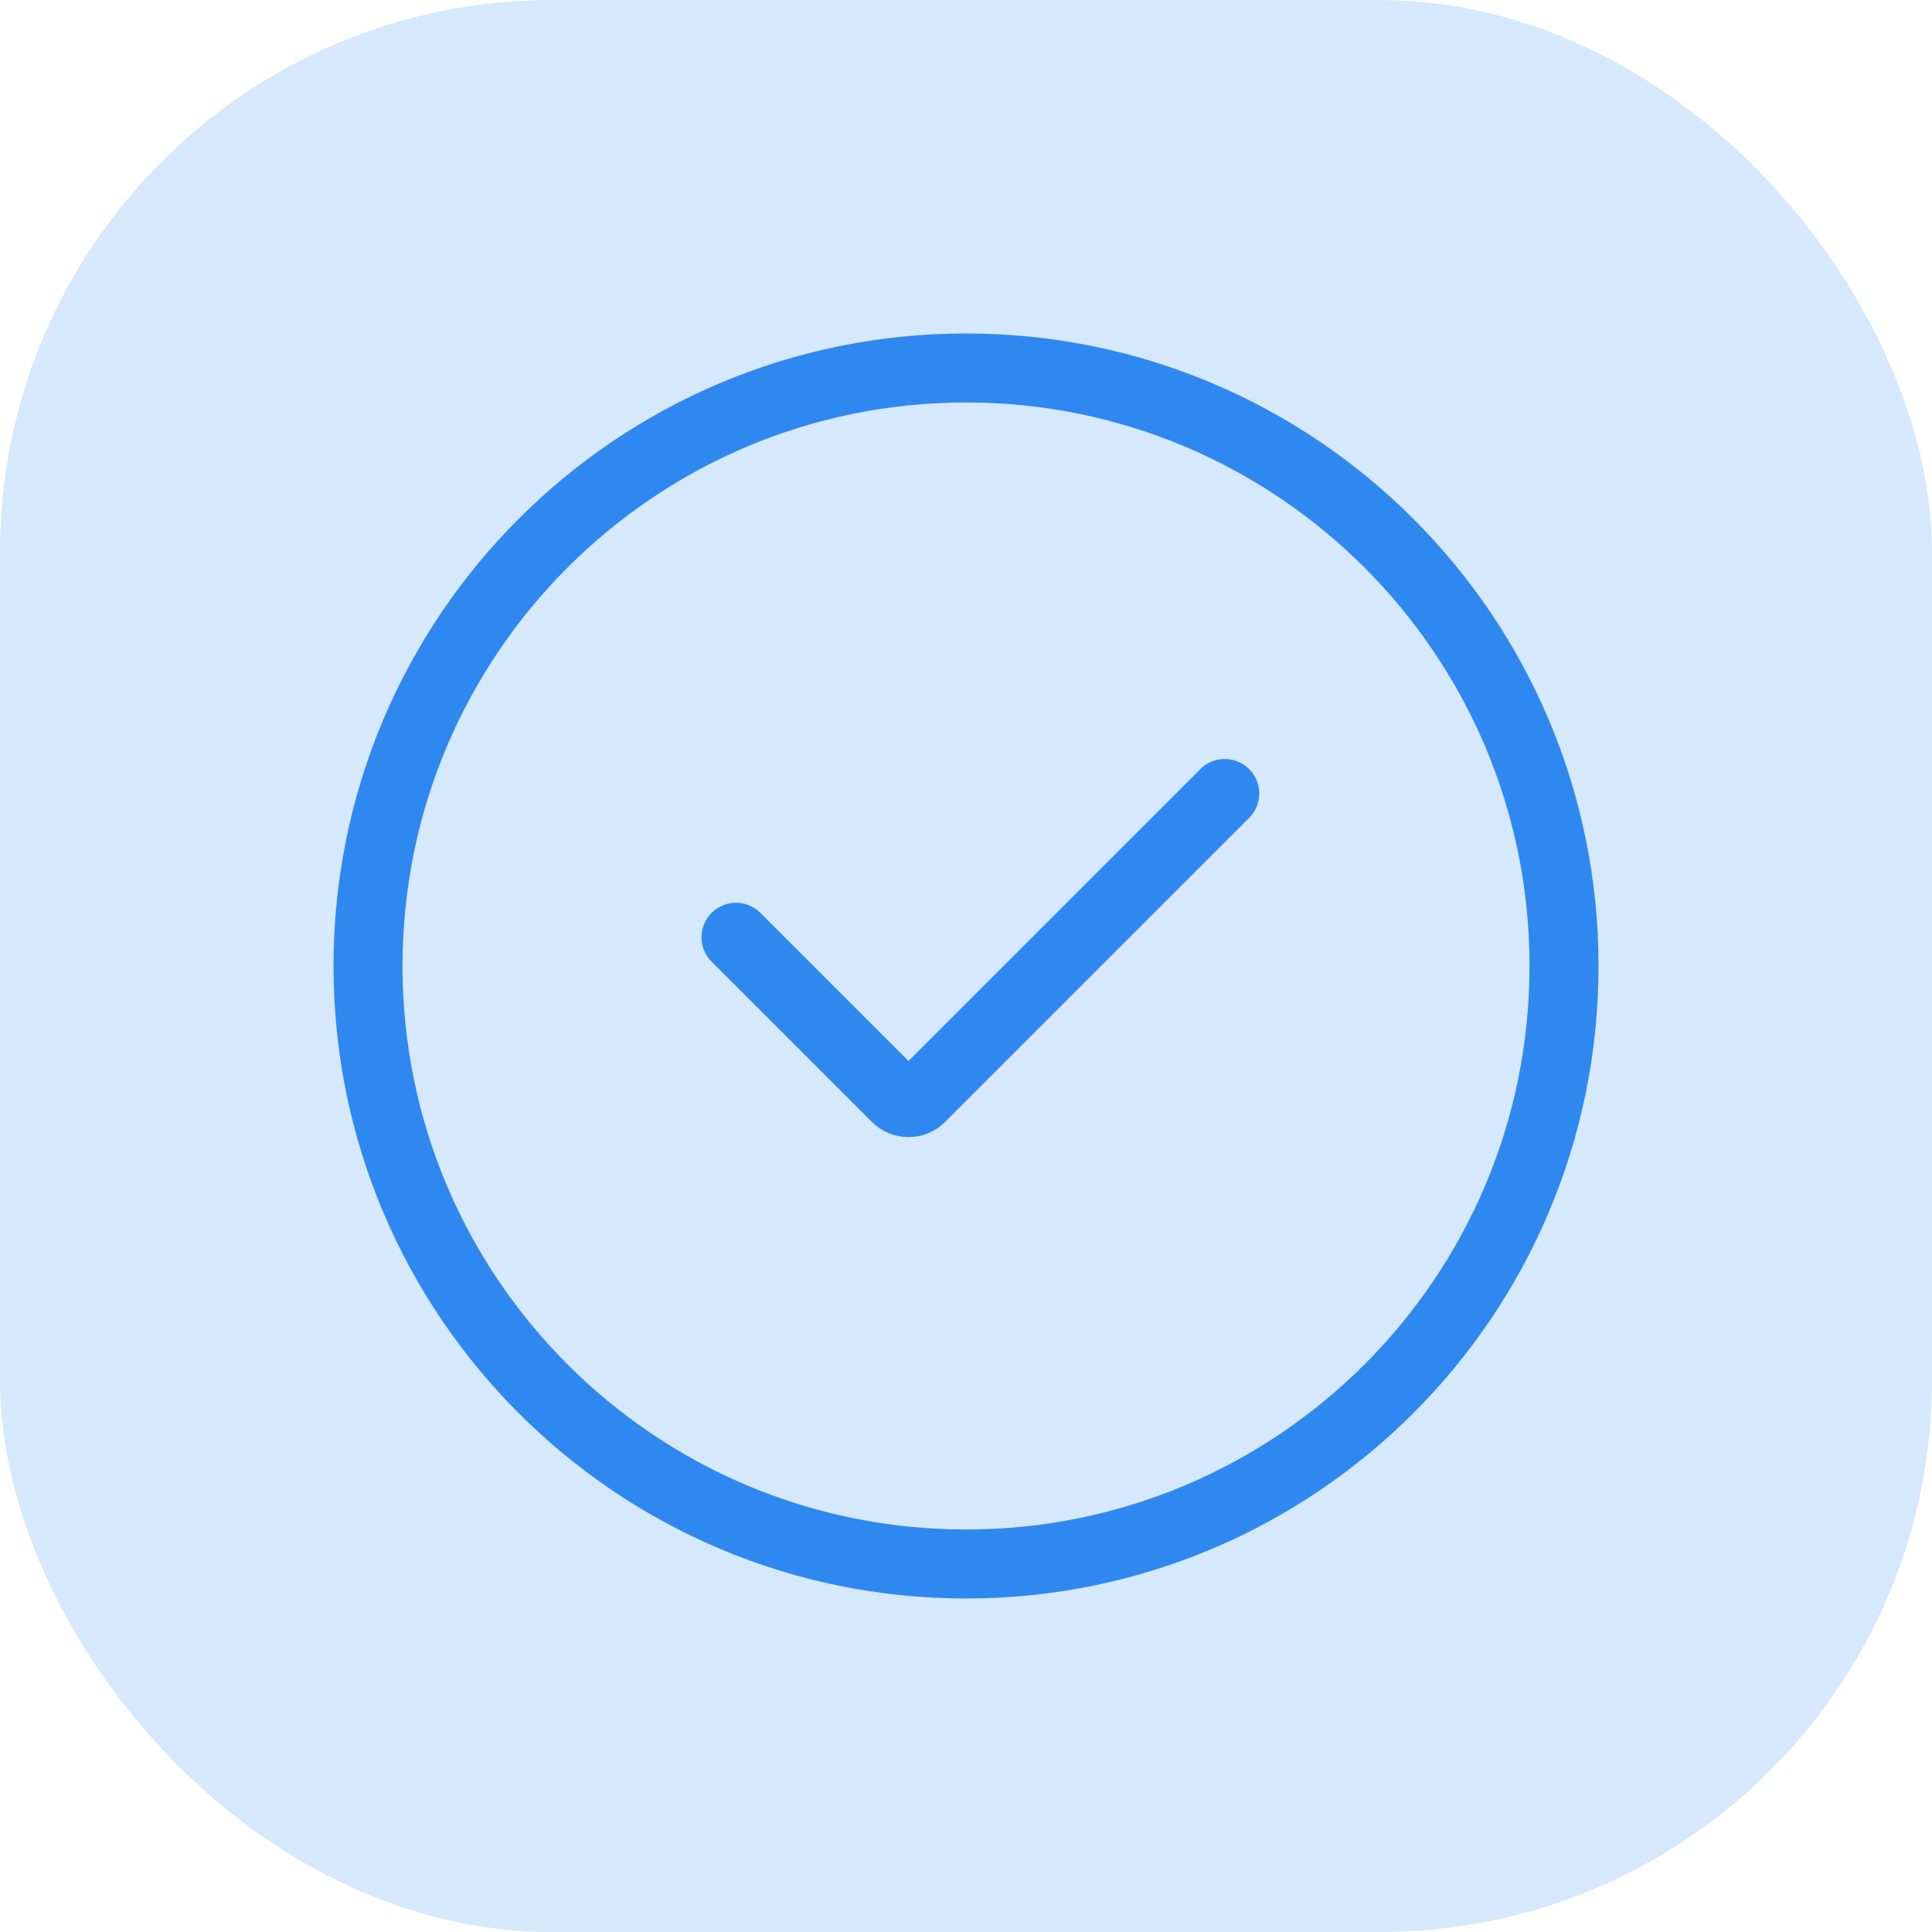
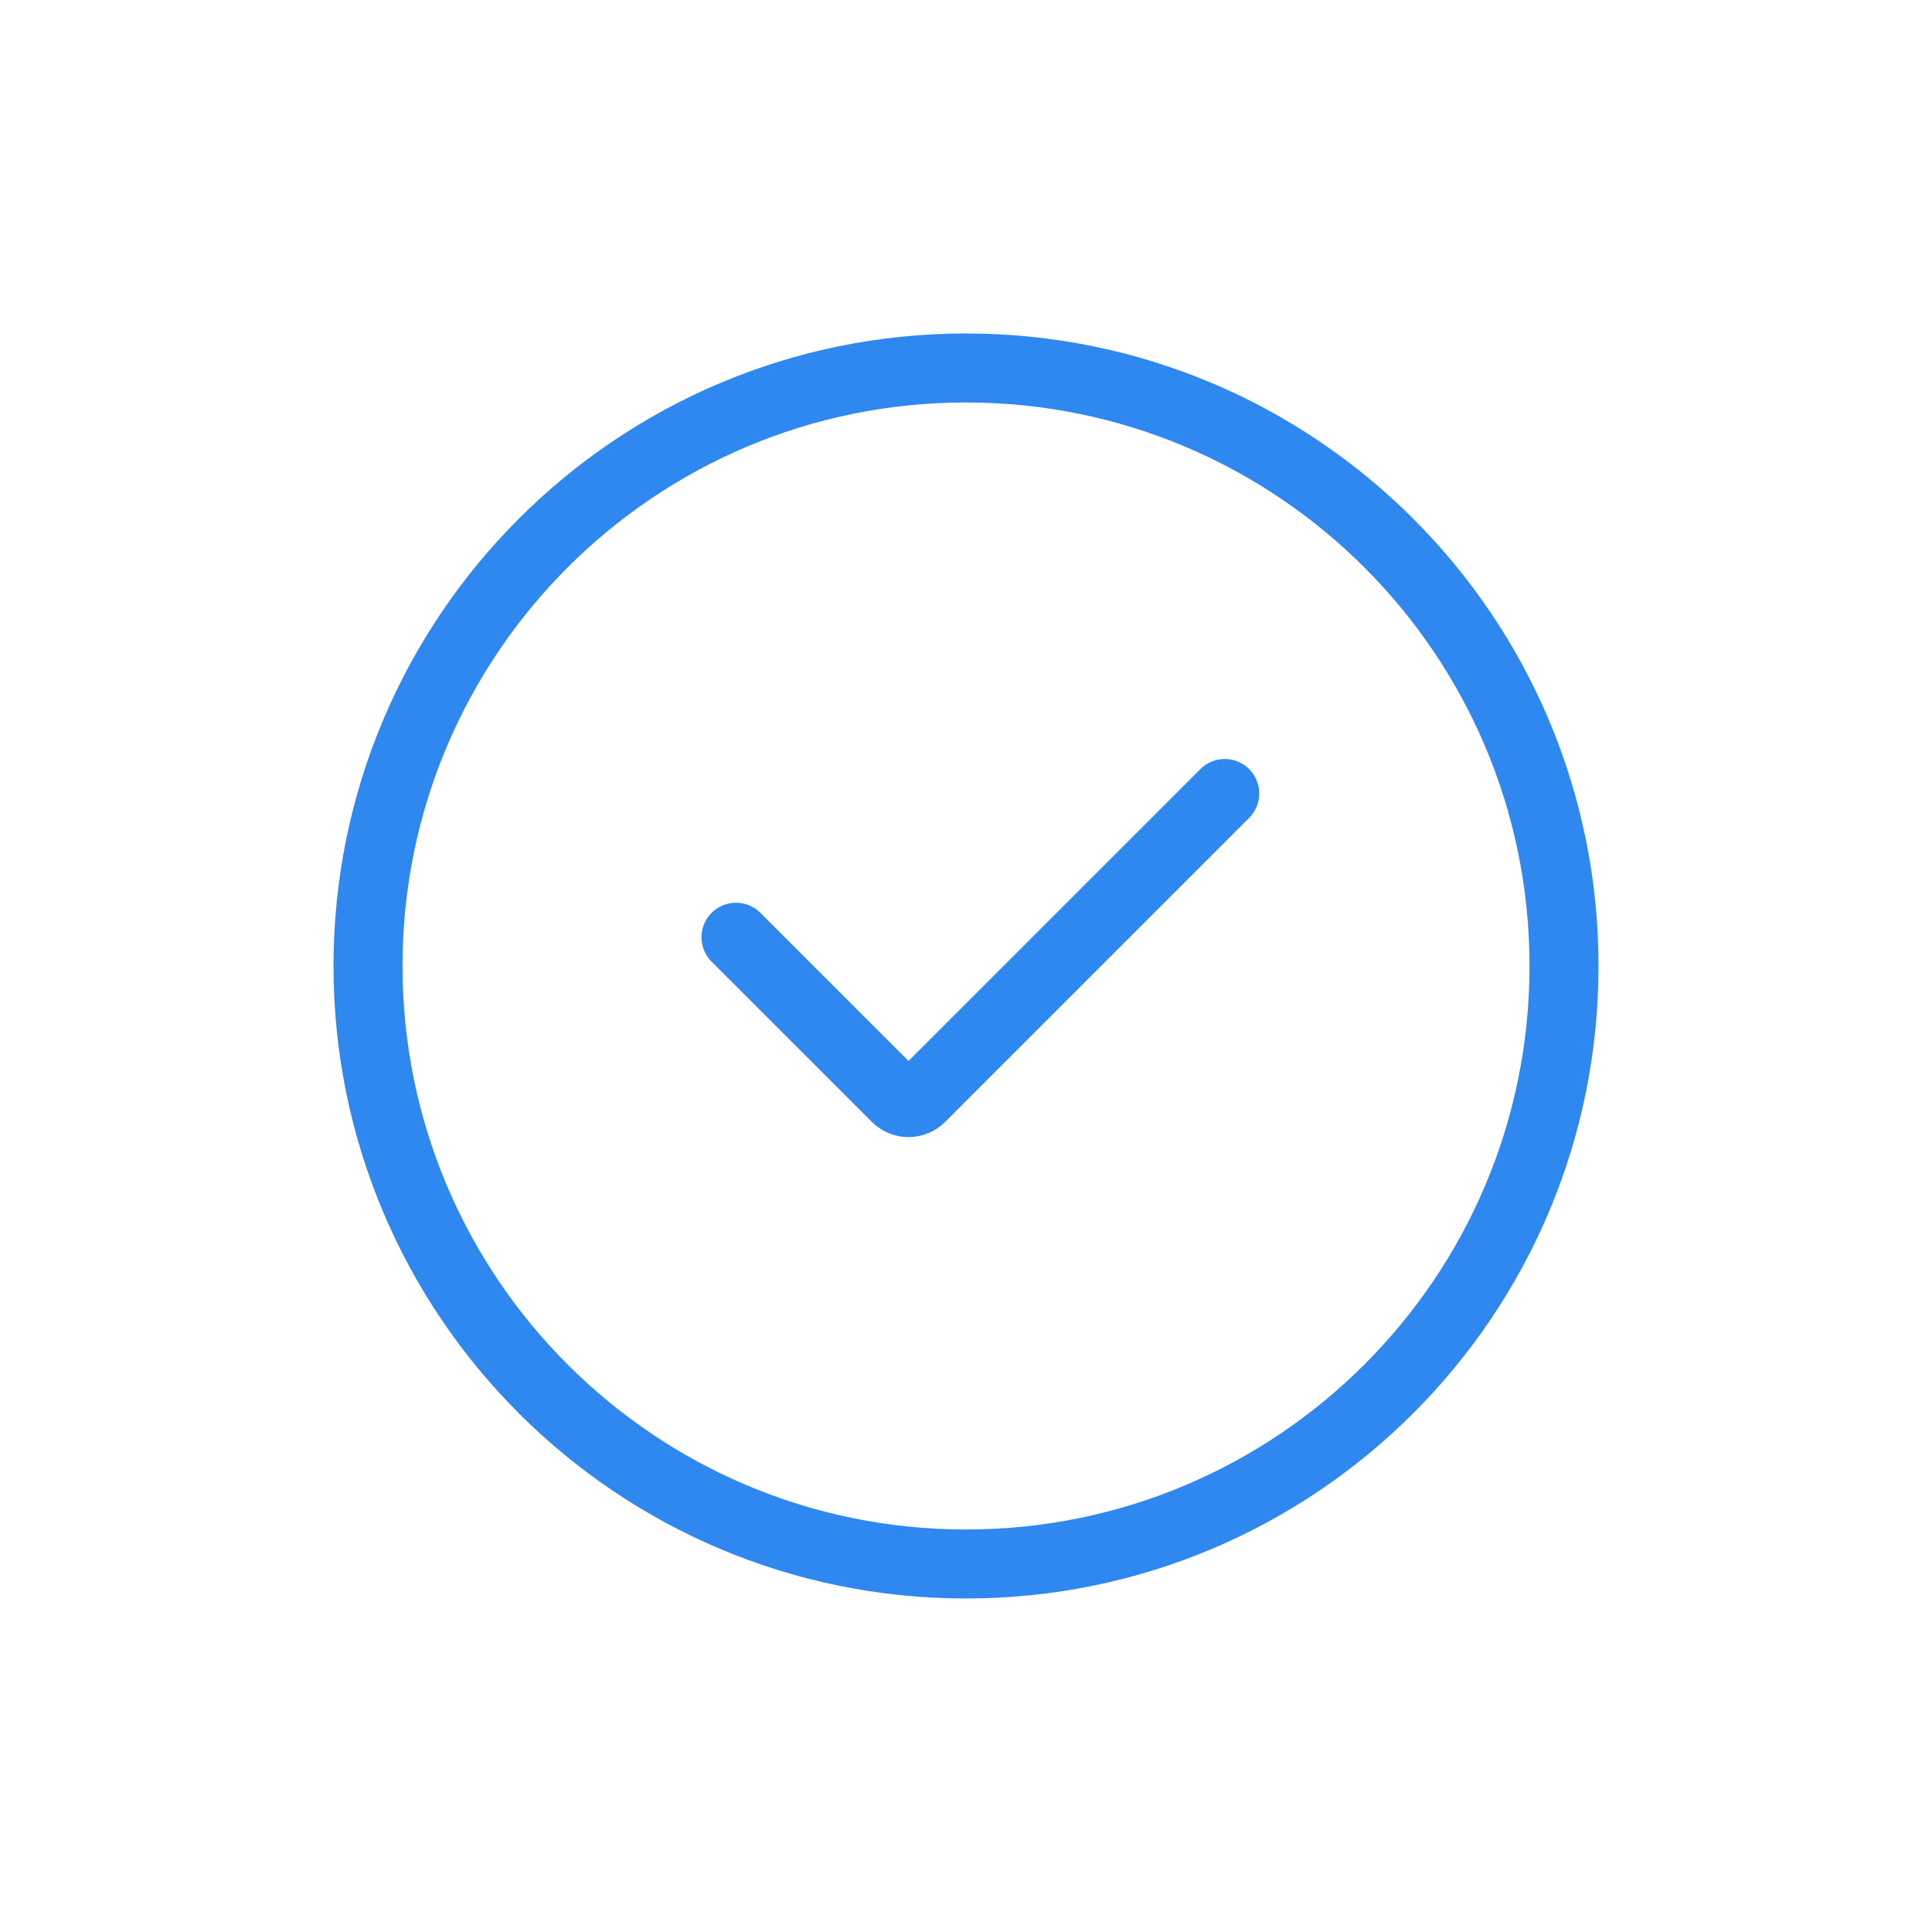
<svg xmlns="http://www.w3.org/2000/svg" width="56" height="56" viewBox="0 0 56 56" fill="none">
-   <rect width="56" height="56" rx="16" fill="#D5E8FC" />
  <path d="M45.334 28C45.334 37.573 37.573 45.333 28 45.333C18.427 45.333 10.667 37.573 10.667 28C10.667 18.427 18.427 10.666 28 10.666C37.573 10.666 45.334 18.427 45.334 28Z" stroke="#2F88F0" stroke-width="2" />
  <path d="M21.333 27.167L25.98 31.813C26.175 32.008 26.491 32.008 26.687 31.813L35.5 23" stroke="#2F88F0" stroke-width="2" stroke-linecap="round" />
</svg>